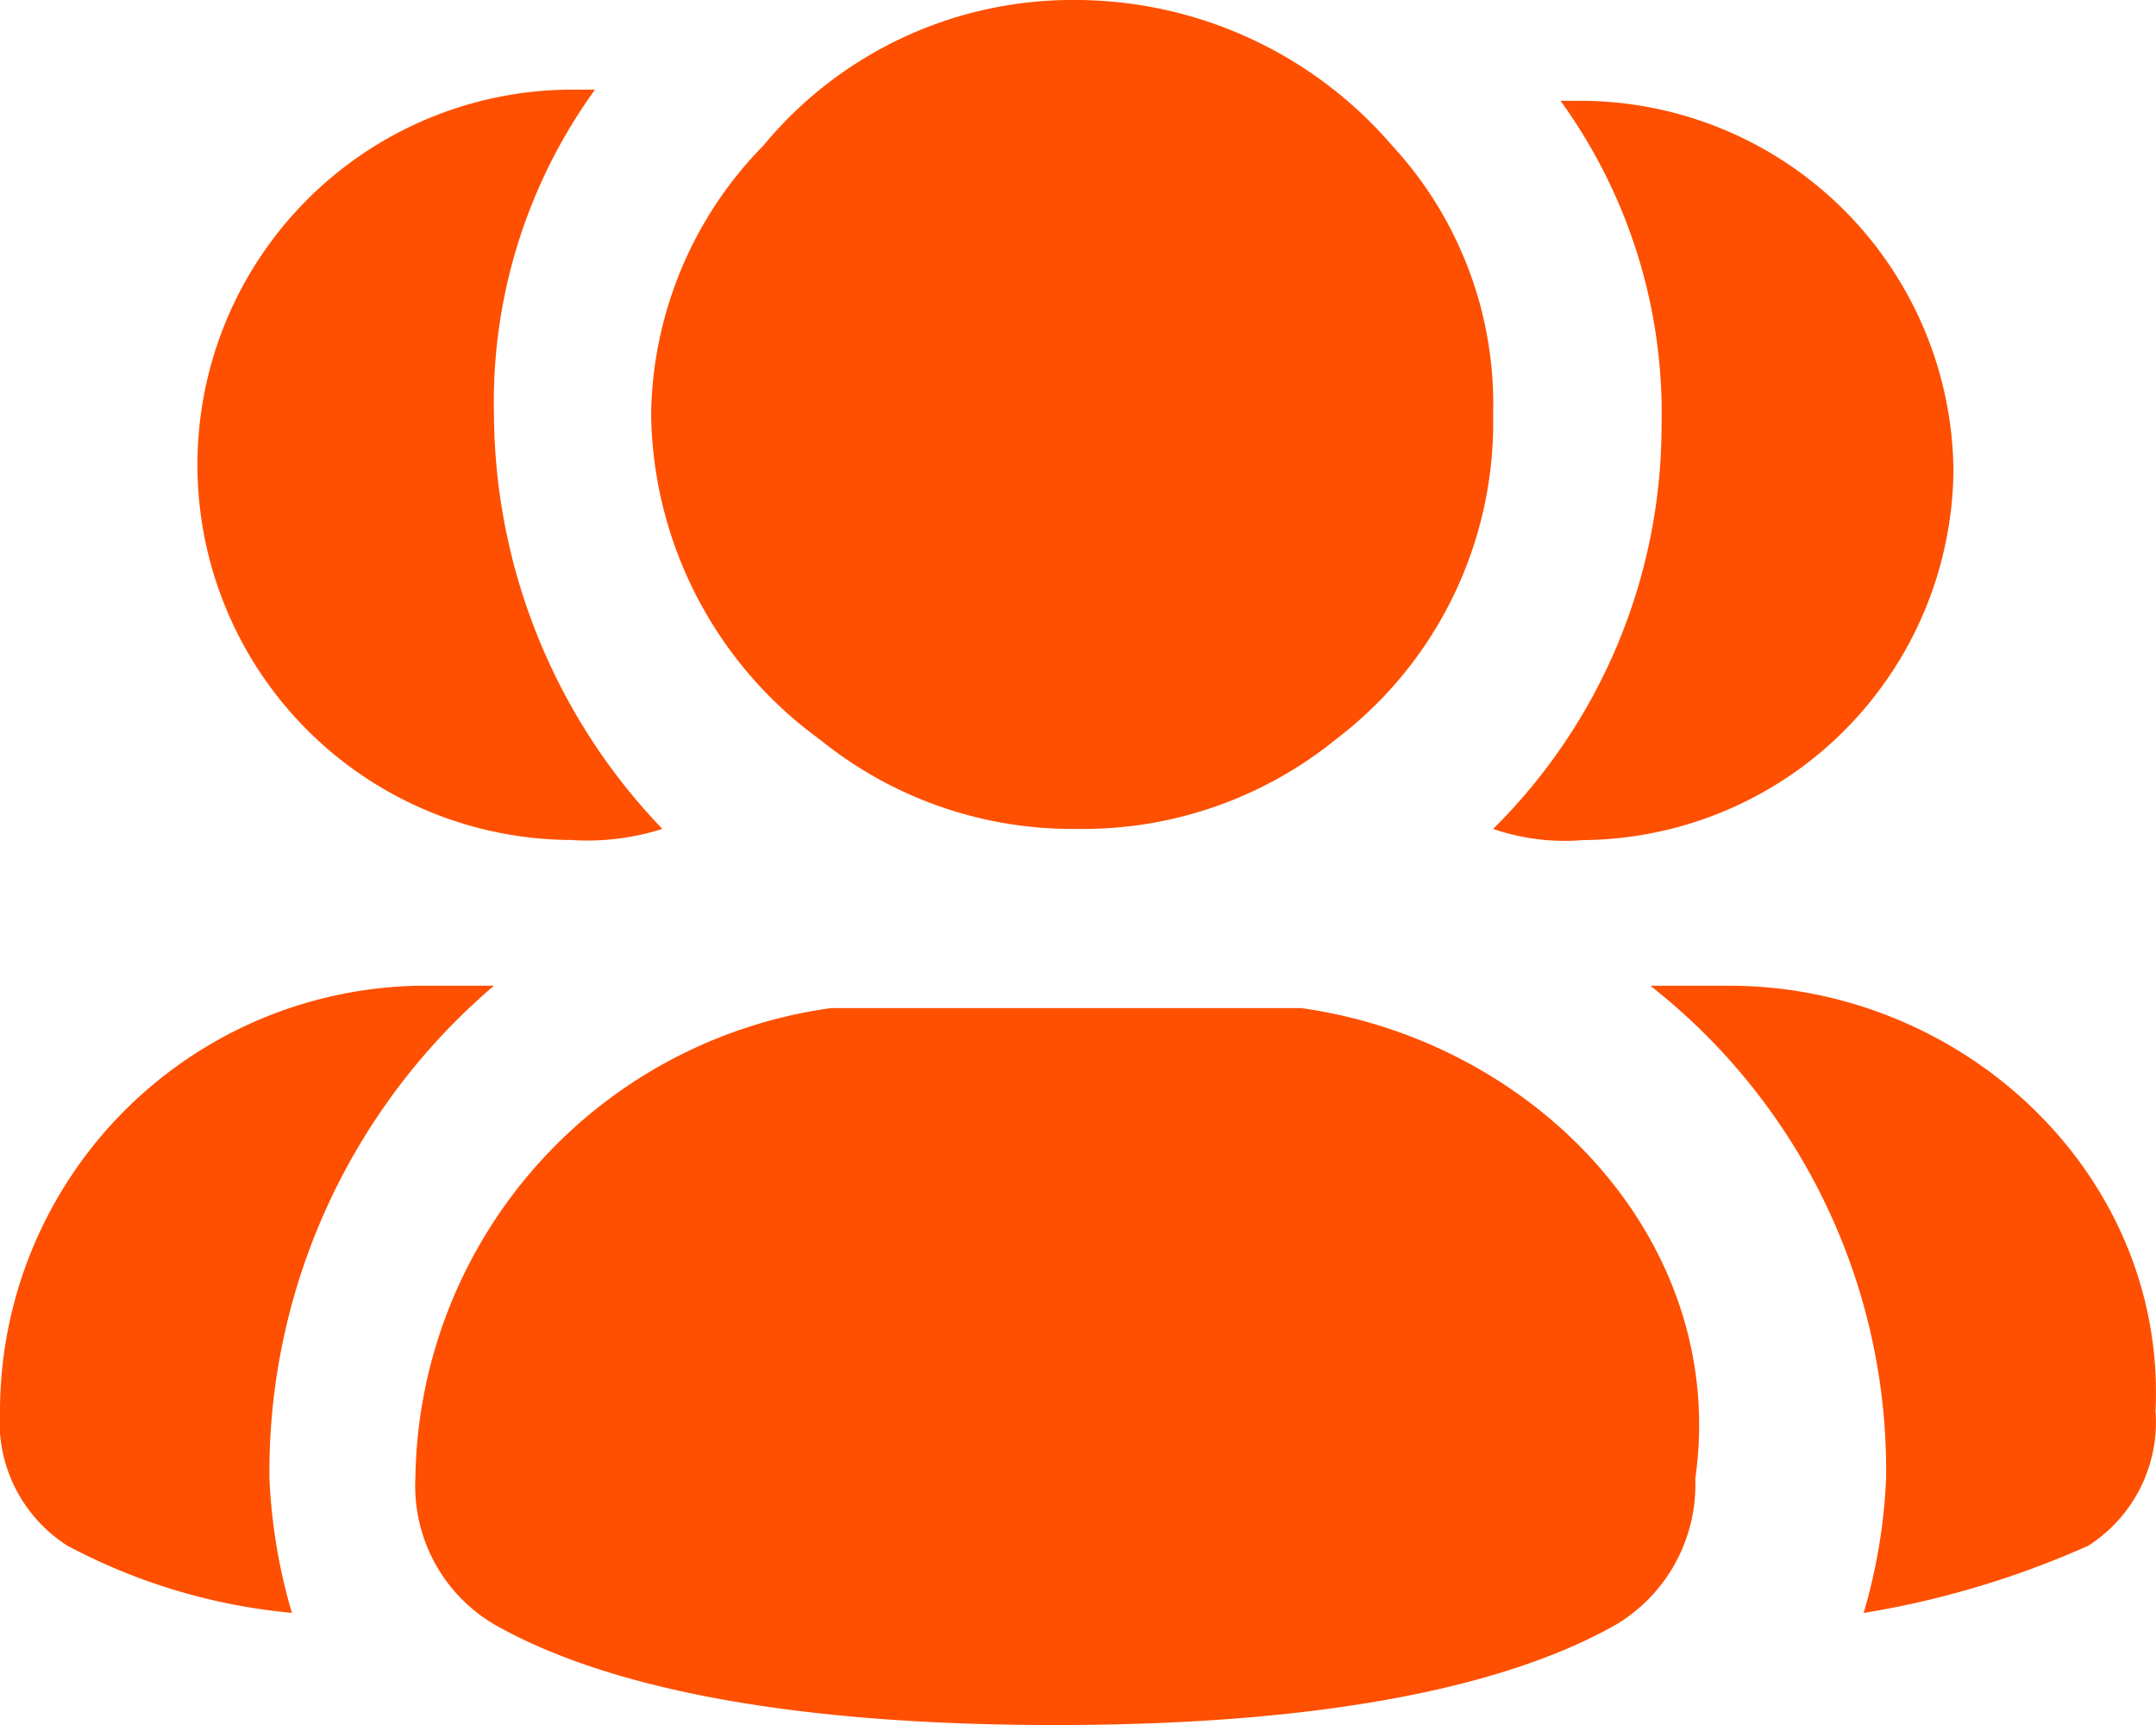
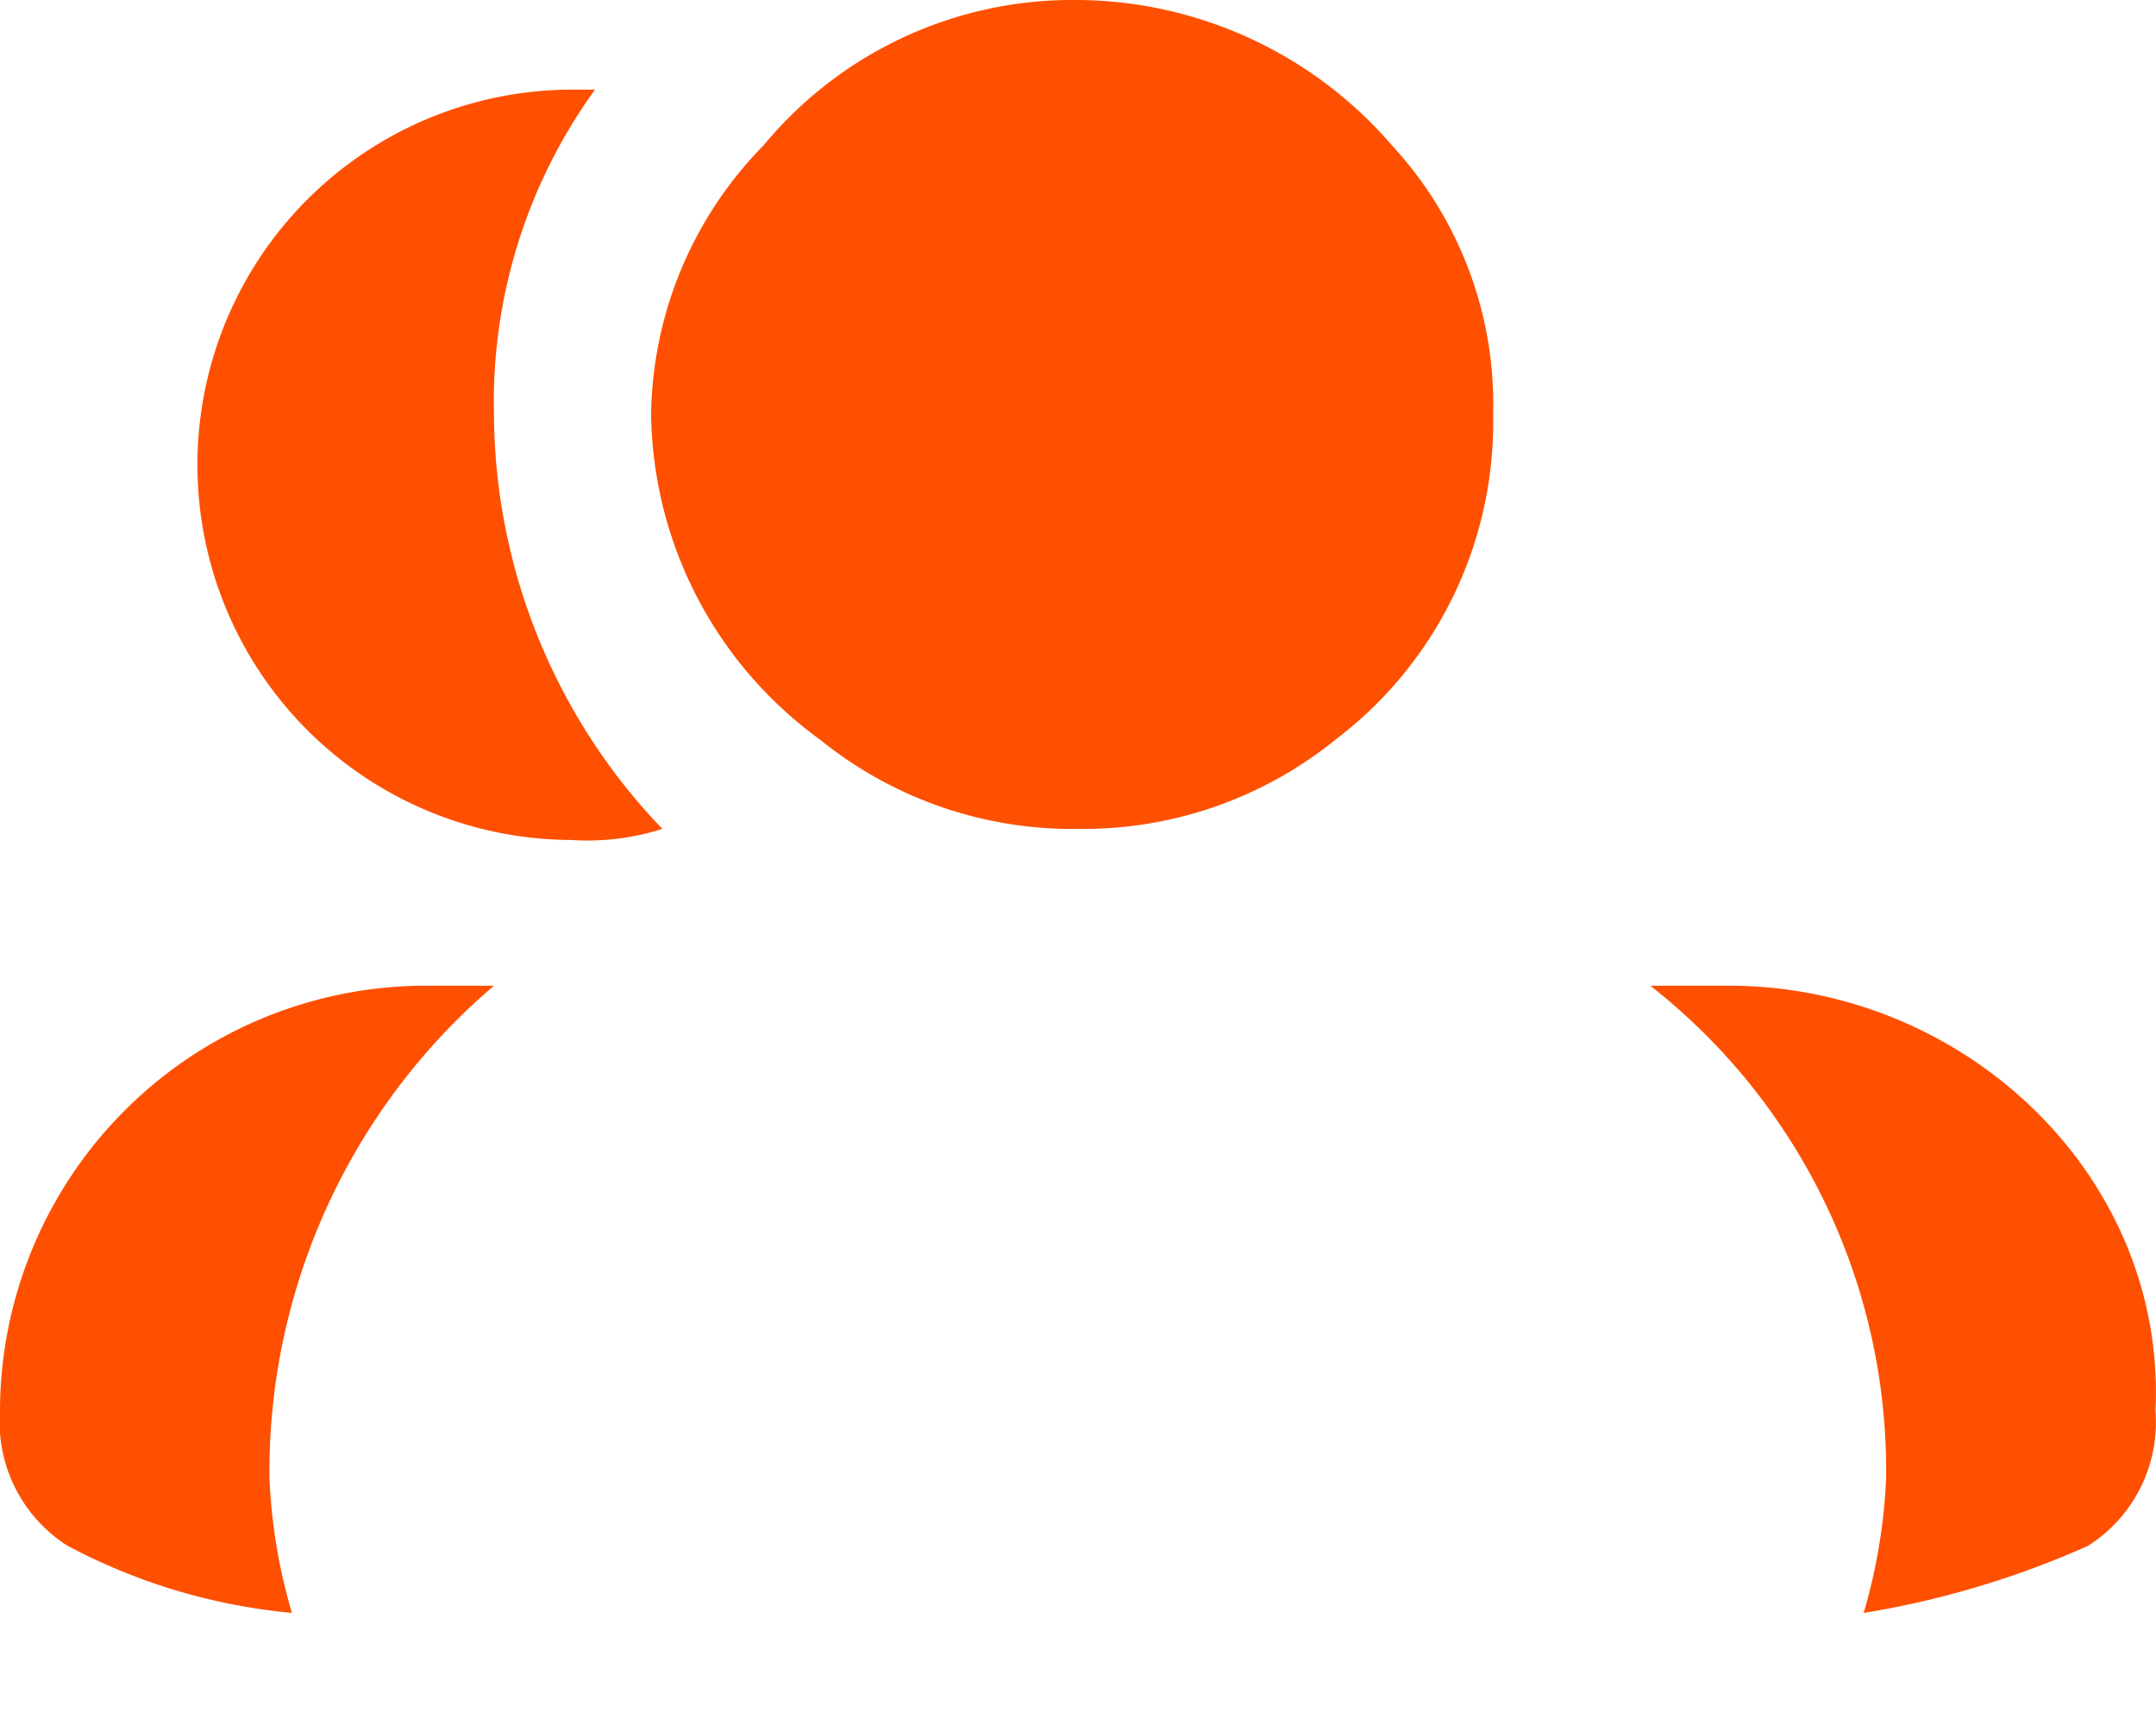
<svg xmlns="http://www.w3.org/2000/svg" width="66.667" height="53.333" viewBox="0 0 66.667 53.333">
  <g id="group-users" transform="translate(-2 -4)">
-     <path id="Path_173" data-name="Path 173" d="M15.851,27.446a6.783,6.783,0,0,0,2.777.346A11.544,11.544,0,0,0,30.085,16.363,11.544,11.544,0,0,0,18.629,4.935h-.694a16.47,16.47,0,0,1,3.124,10.043A17.554,17.554,0,0,1,15.851,27.446Z" transform="translate(32.319 2.182)" fill="#fe5000" />
    <path id="Path_174" data-name="Path 174" d="M19.739,13.143h-2.43A19.037,19.037,0,0,1,24.6,28.381a17.349,17.349,0,0,1-.694,4.156,28.179,28.179,0,0,0,6.943-2.078A4.531,4.531,0,0,0,32.931,26.3C33.278,19.03,27.03,13.143,19.739,13.143Z" transform="translate(35.721 21.333)" fill="#fe5000" />
    <path id="Path_175" data-name="Path 175" d="M15.331,28.034a7.66,7.66,0,0,0,2.777-.346A18.637,18.637,0,0,1,12.9,14.874,16.471,16.471,0,0,1,16.025,4.831h-.694a11.6,11.6,0,0,0,0,23.2Z" transform="translate(4.374 1.94)" fill="#fe5000" />
    <path id="Path_176" data-name="Path 176" d="M17.275,13.143H15.192A13.17,13.17,0,0,0,2,26.3a4.531,4.531,0,0,0,2.083,4.156,18.309,18.309,0,0,0,6.943,2.078,17.342,17.342,0,0,1-.694-4.156A19.744,19.744,0,0,1,17.275,13.143Z" transform="translate(0 21.333)" fill="#fe5000" />
    <path id="Path_177" data-name="Path 177" d="M13.248,26.857a12.4,12.4,0,0,0,7.984,2.771,12.4,12.4,0,0,0,7.984-2.771,12.3,12.3,0,0,0,4.86-10.043A11.781,11.781,0,0,0,30.952,8.5,12.928,12.928,0,0,0,21.232,4a12.392,12.392,0,0,0-9.72,4.5A12.079,12.079,0,0,0,8.04,16.814,12.617,12.617,0,0,0,13.248,26.857Z" transform="translate(14.094 0)" fill="#fe5000" />
-     <path id="Path_178" data-name="Path 178" d="M33.278,13.351H18.7A14.885,14.885,0,0,0,5.853,27.9a4.967,4.967,0,0,0,2.43,4.5c2.43,1.385,7.29,3.117,17.357,3.117S40.568,33.784,43,32.4a5.044,5.044,0,0,0,2.43-4.5c1.041-7.273-4.86-13.506-12.15-14.545Z" transform="translate(8.991 21.818)" fill="#fe5000" />
  </g>
</svg>